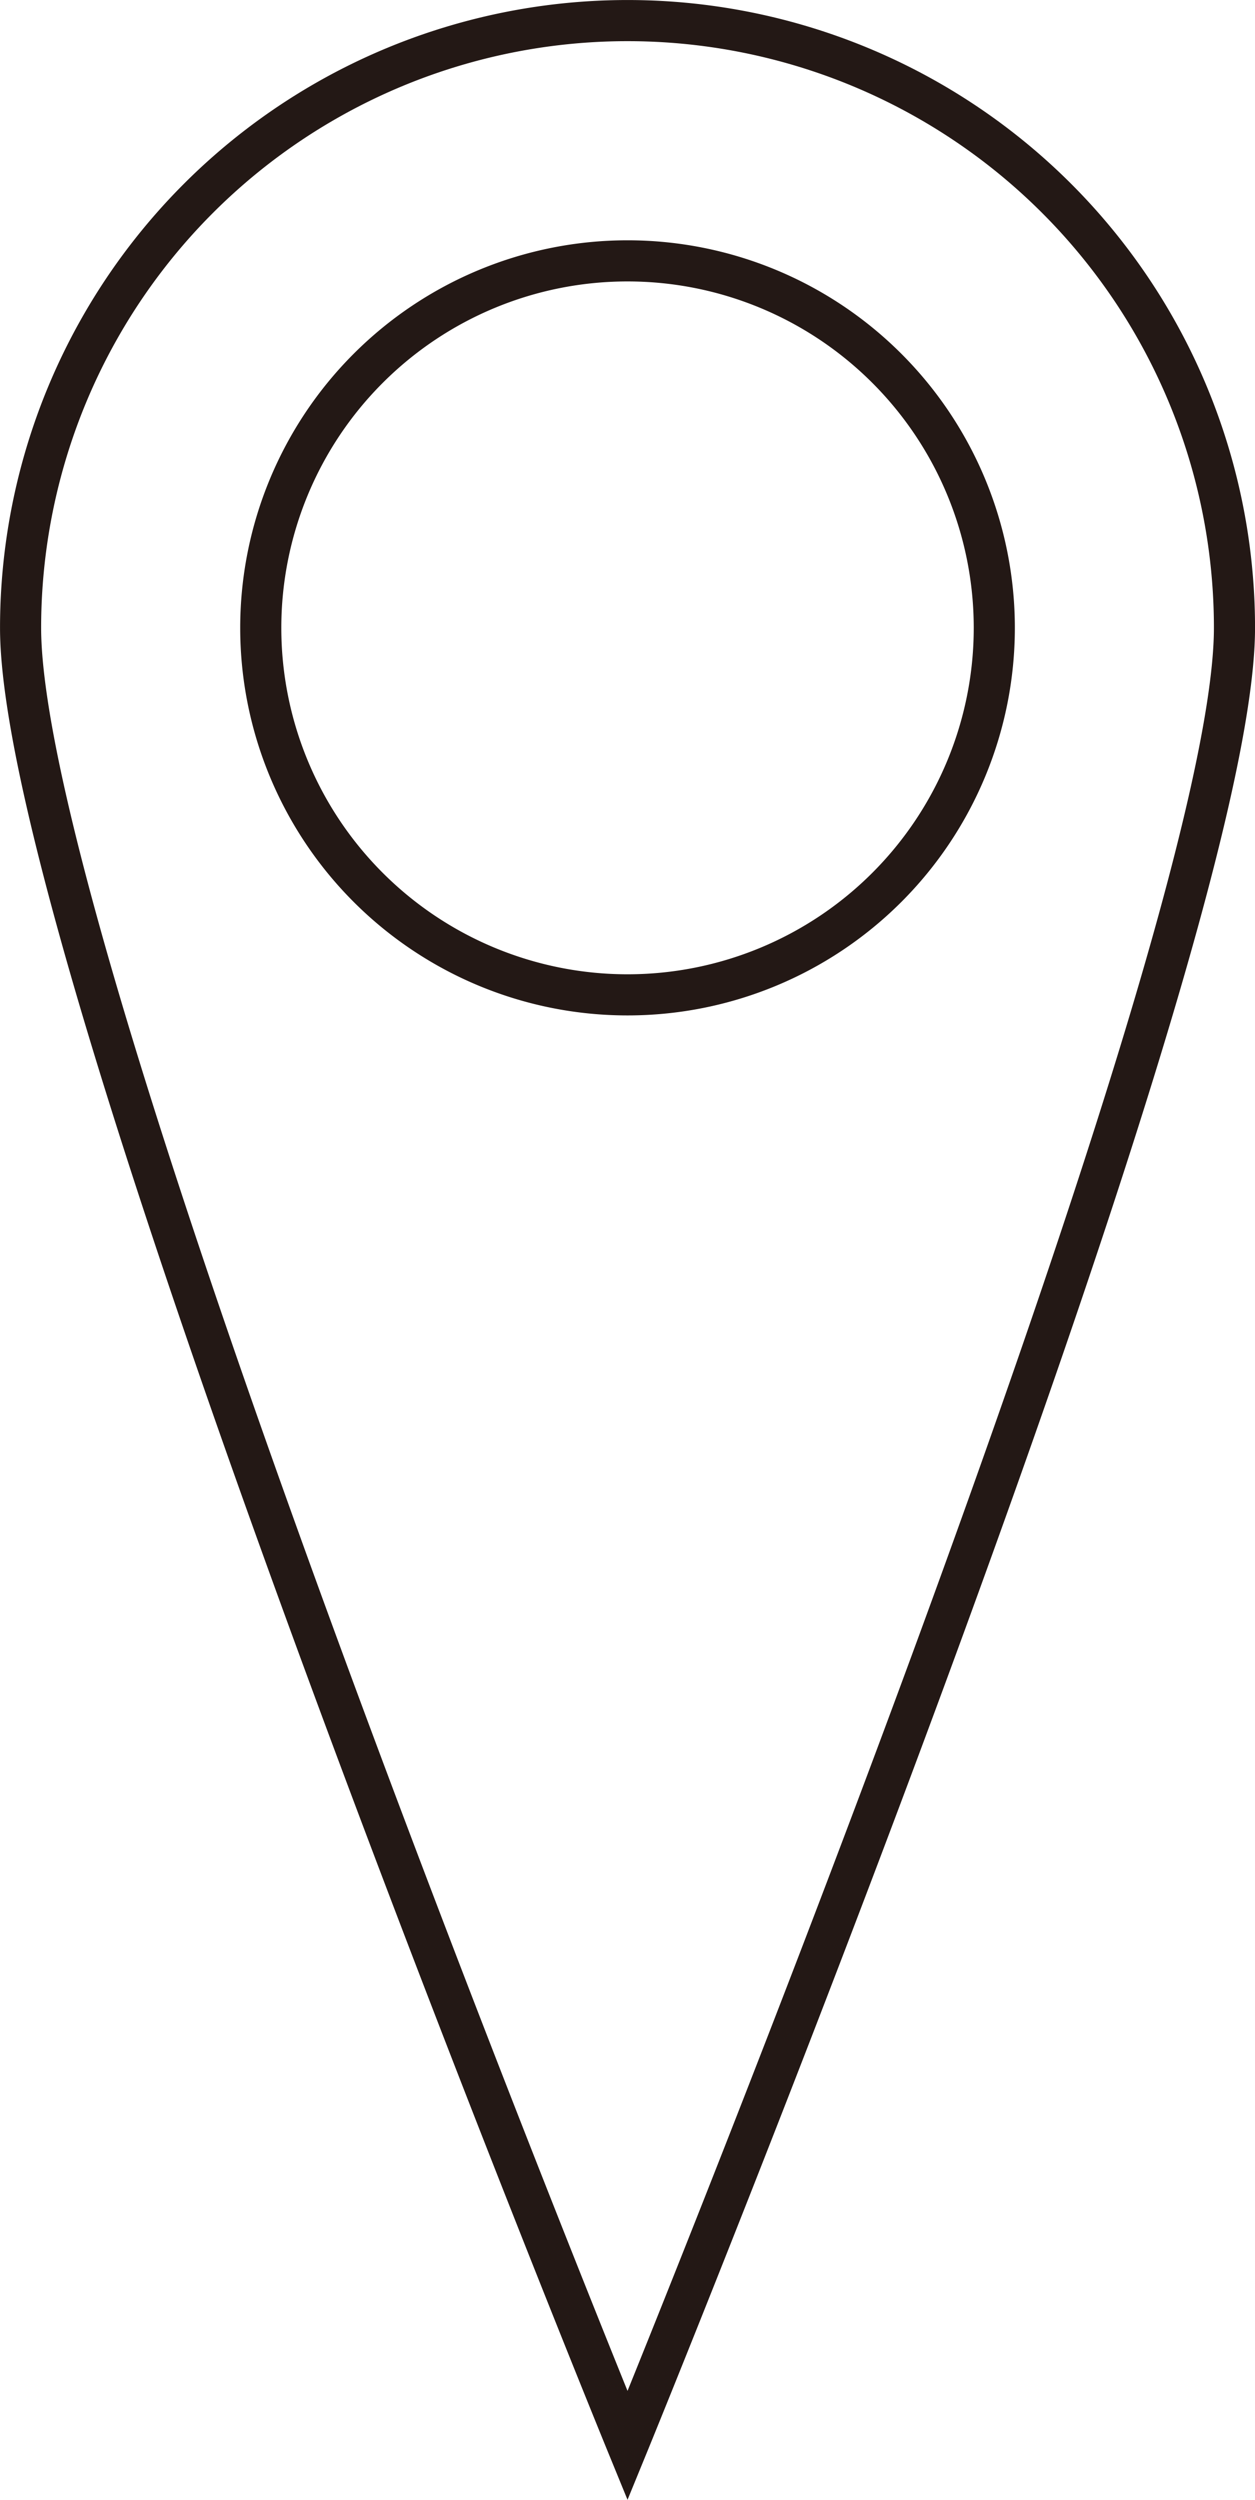
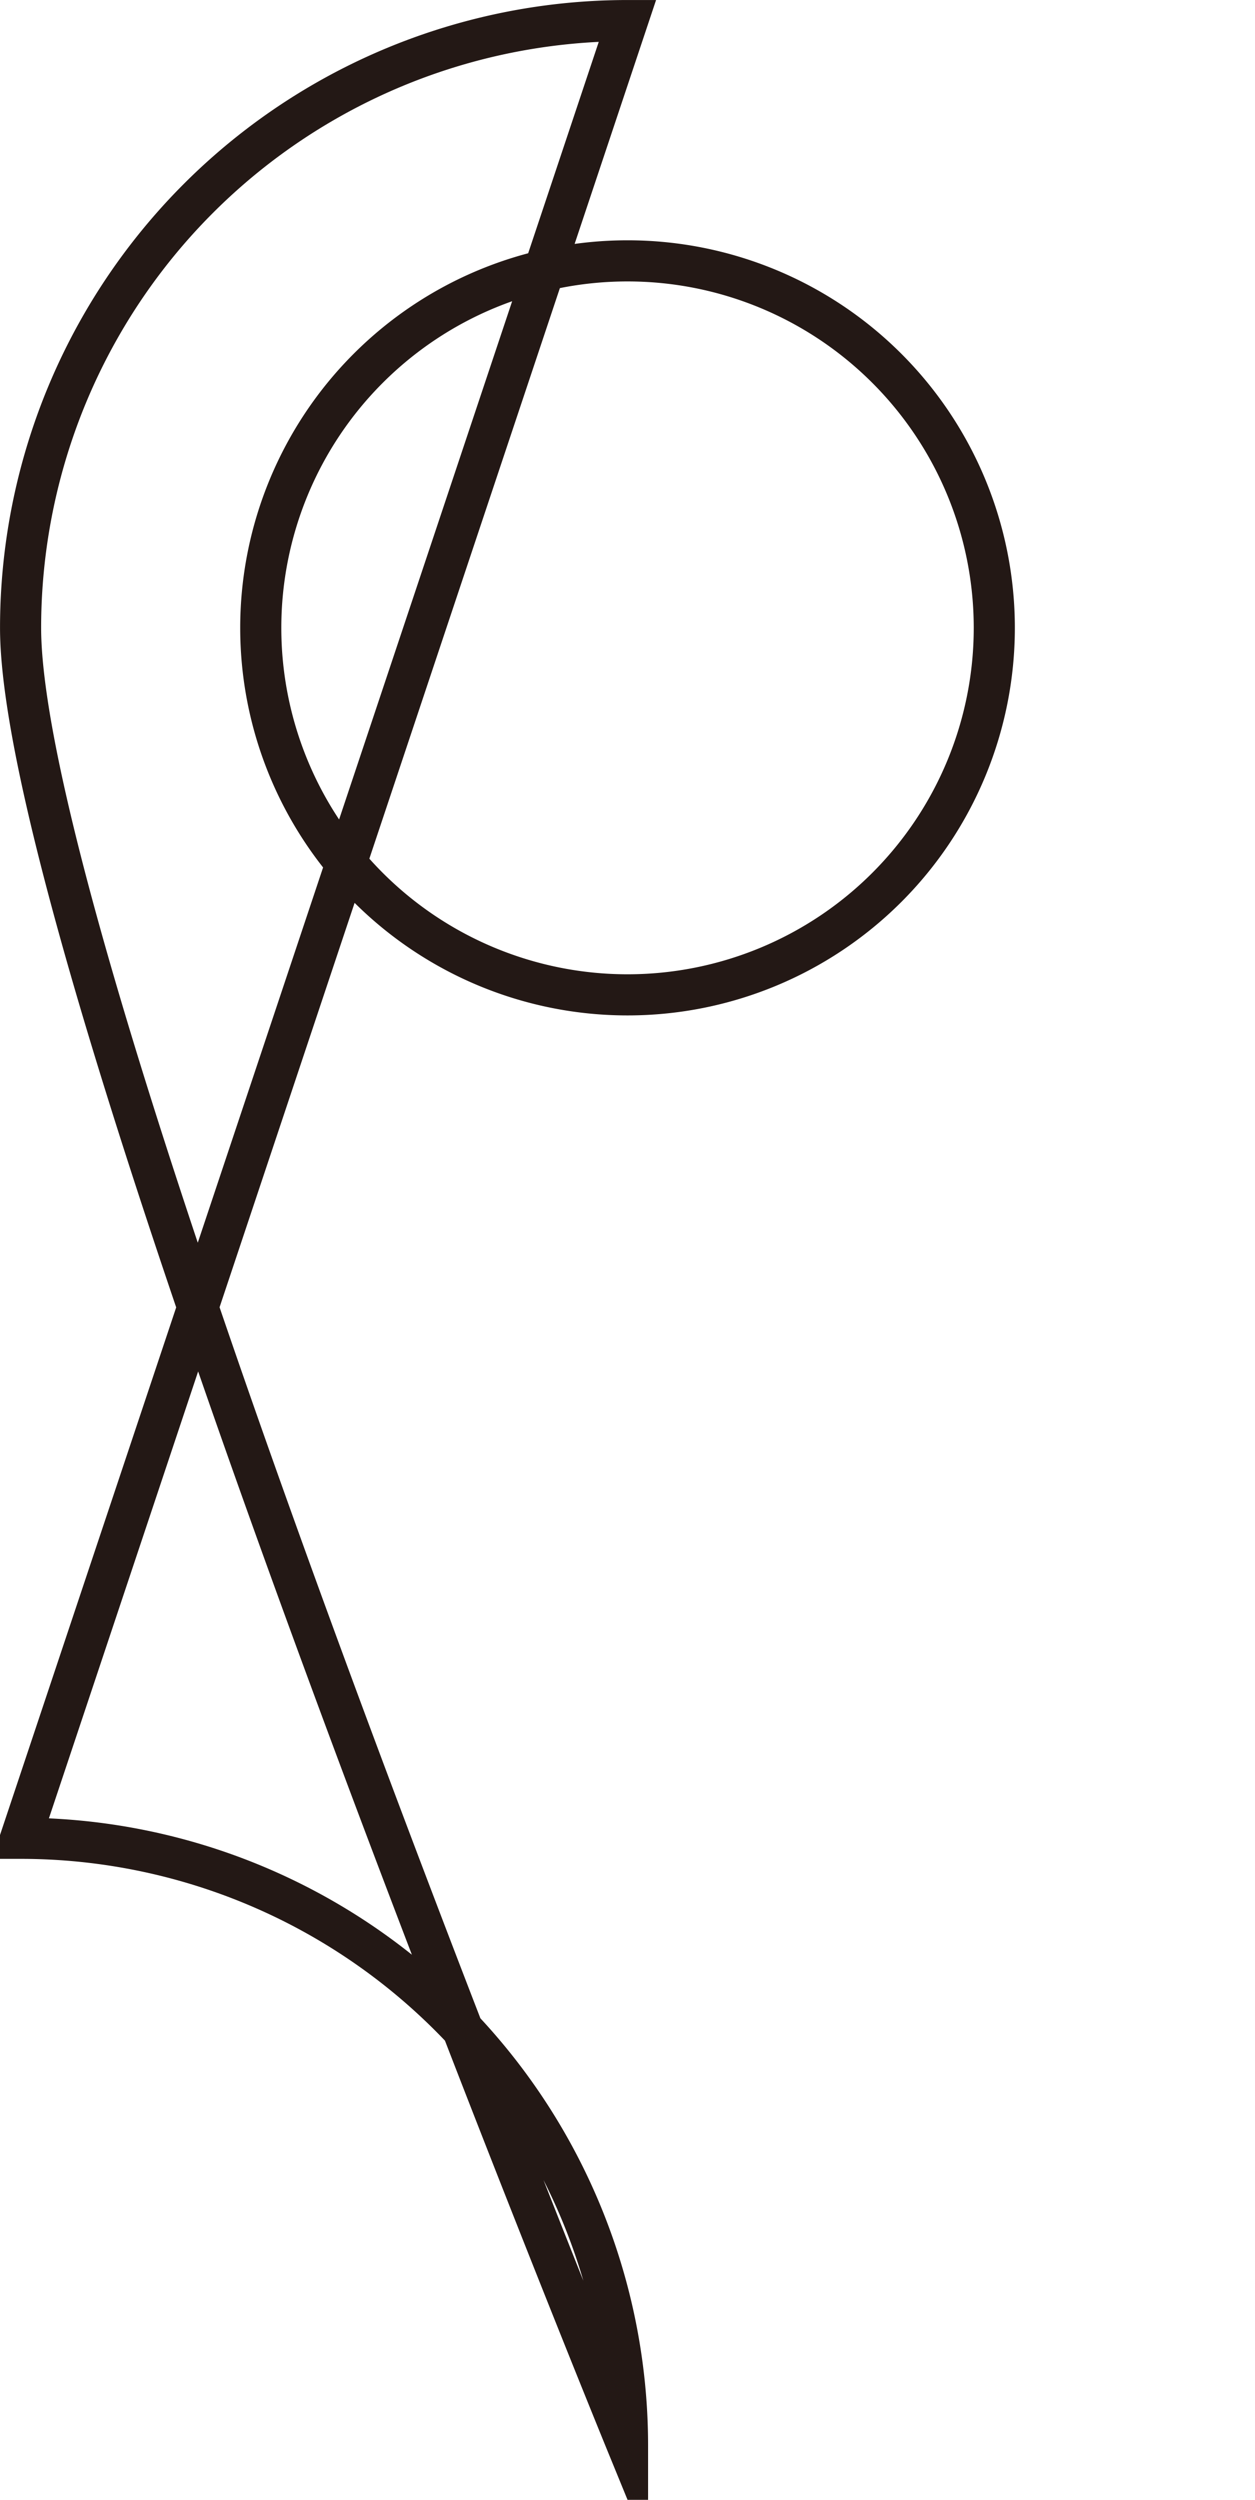
<svg xmlns="http://www.w3.org/2000/svg" viewBox="0 0 22.375 44.541">
-   <path d="m11.188.367a10.82 10.82 0 0 0 -10.821 10.82c0 5.976 10.821 32.387 10.821 32.387s10.821-26.41 10.821-32.387a10.82 10.82 0 0 0 -10.821-10.82zm0 17.359a6.539 6.539 0 1 1 6.539-6.539 6.539 6.539 0 0 1 -6.539 6.539z" fill="none" stroke="#231815" stroke-miterlimit="10" stroke-width=".733" />
+   <path d="m11.188.367a10.82 10.82 0 0 0 -10.821 10.82c0 5.976 10.821 32.387 10.821 32.387a10.82 10.82 0 0 0 -10.821-10.82zm0 17.359a6.539 6.539 0 1 1 6.539-6.539 6.539 6.539 0 0 1 -6.539 6.539z" fill="none" stroke="#231815" stroke-miterlimit="10" stroke-width=".733" />
</svg>